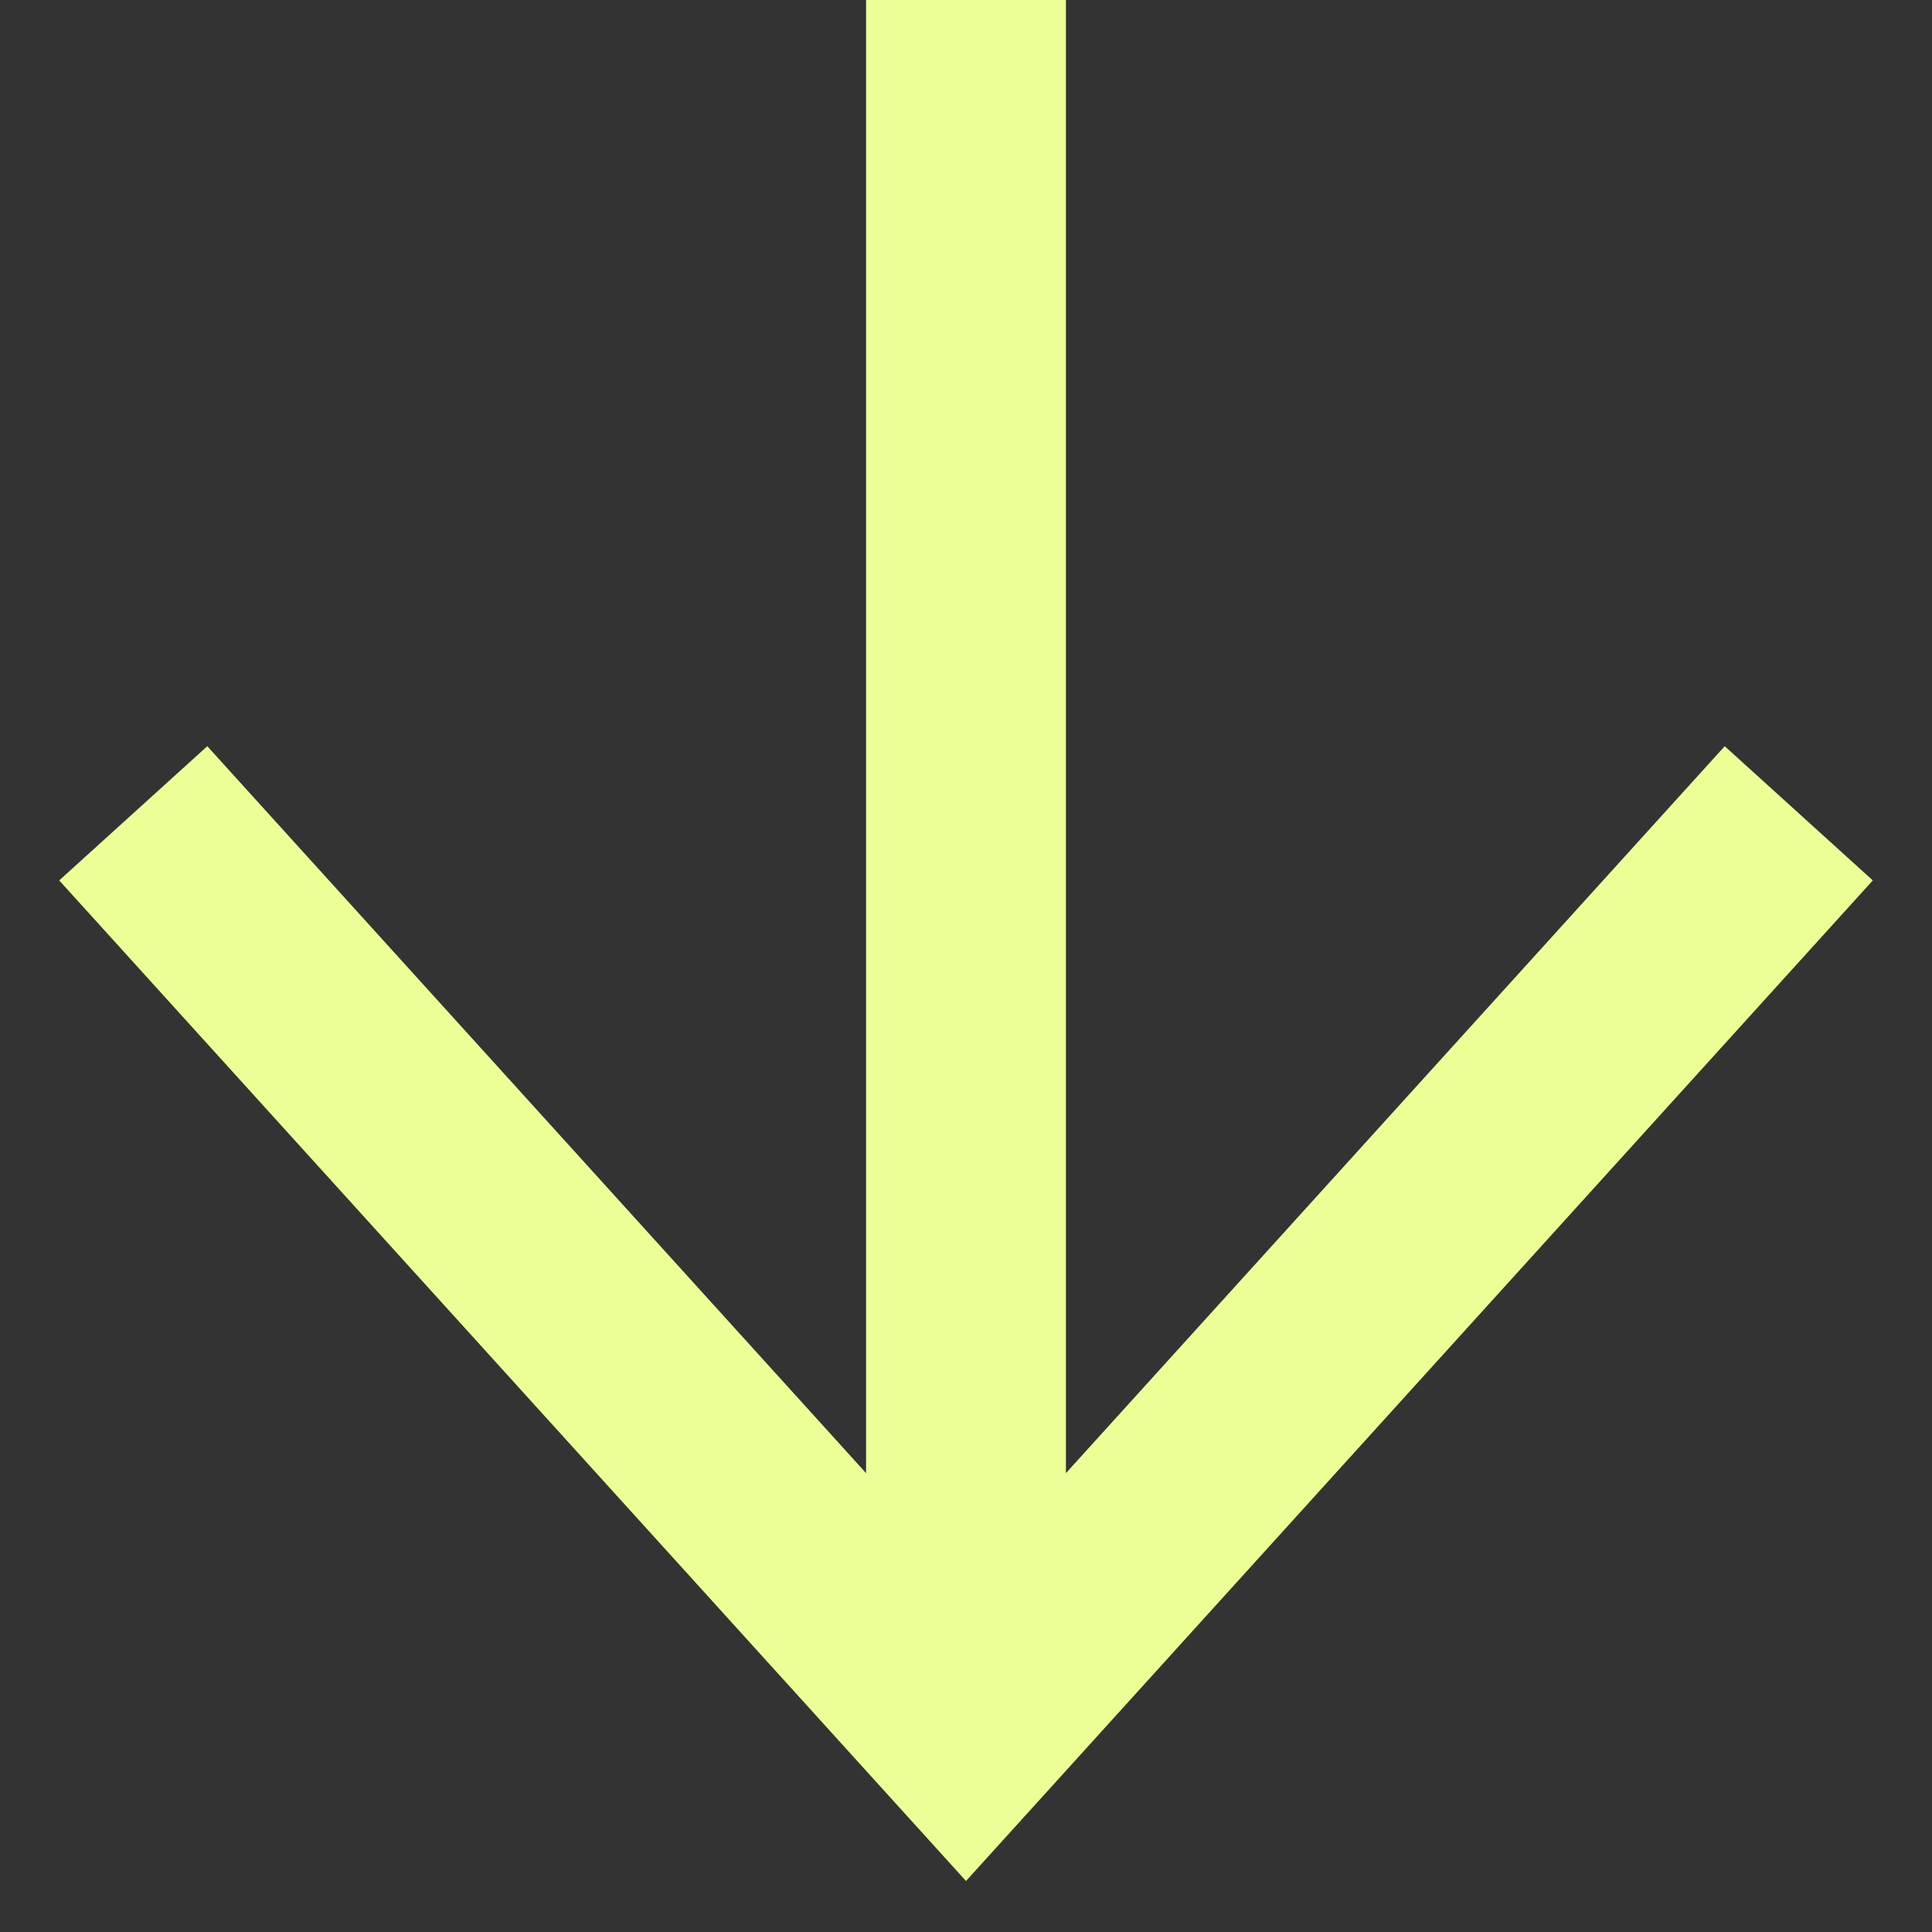
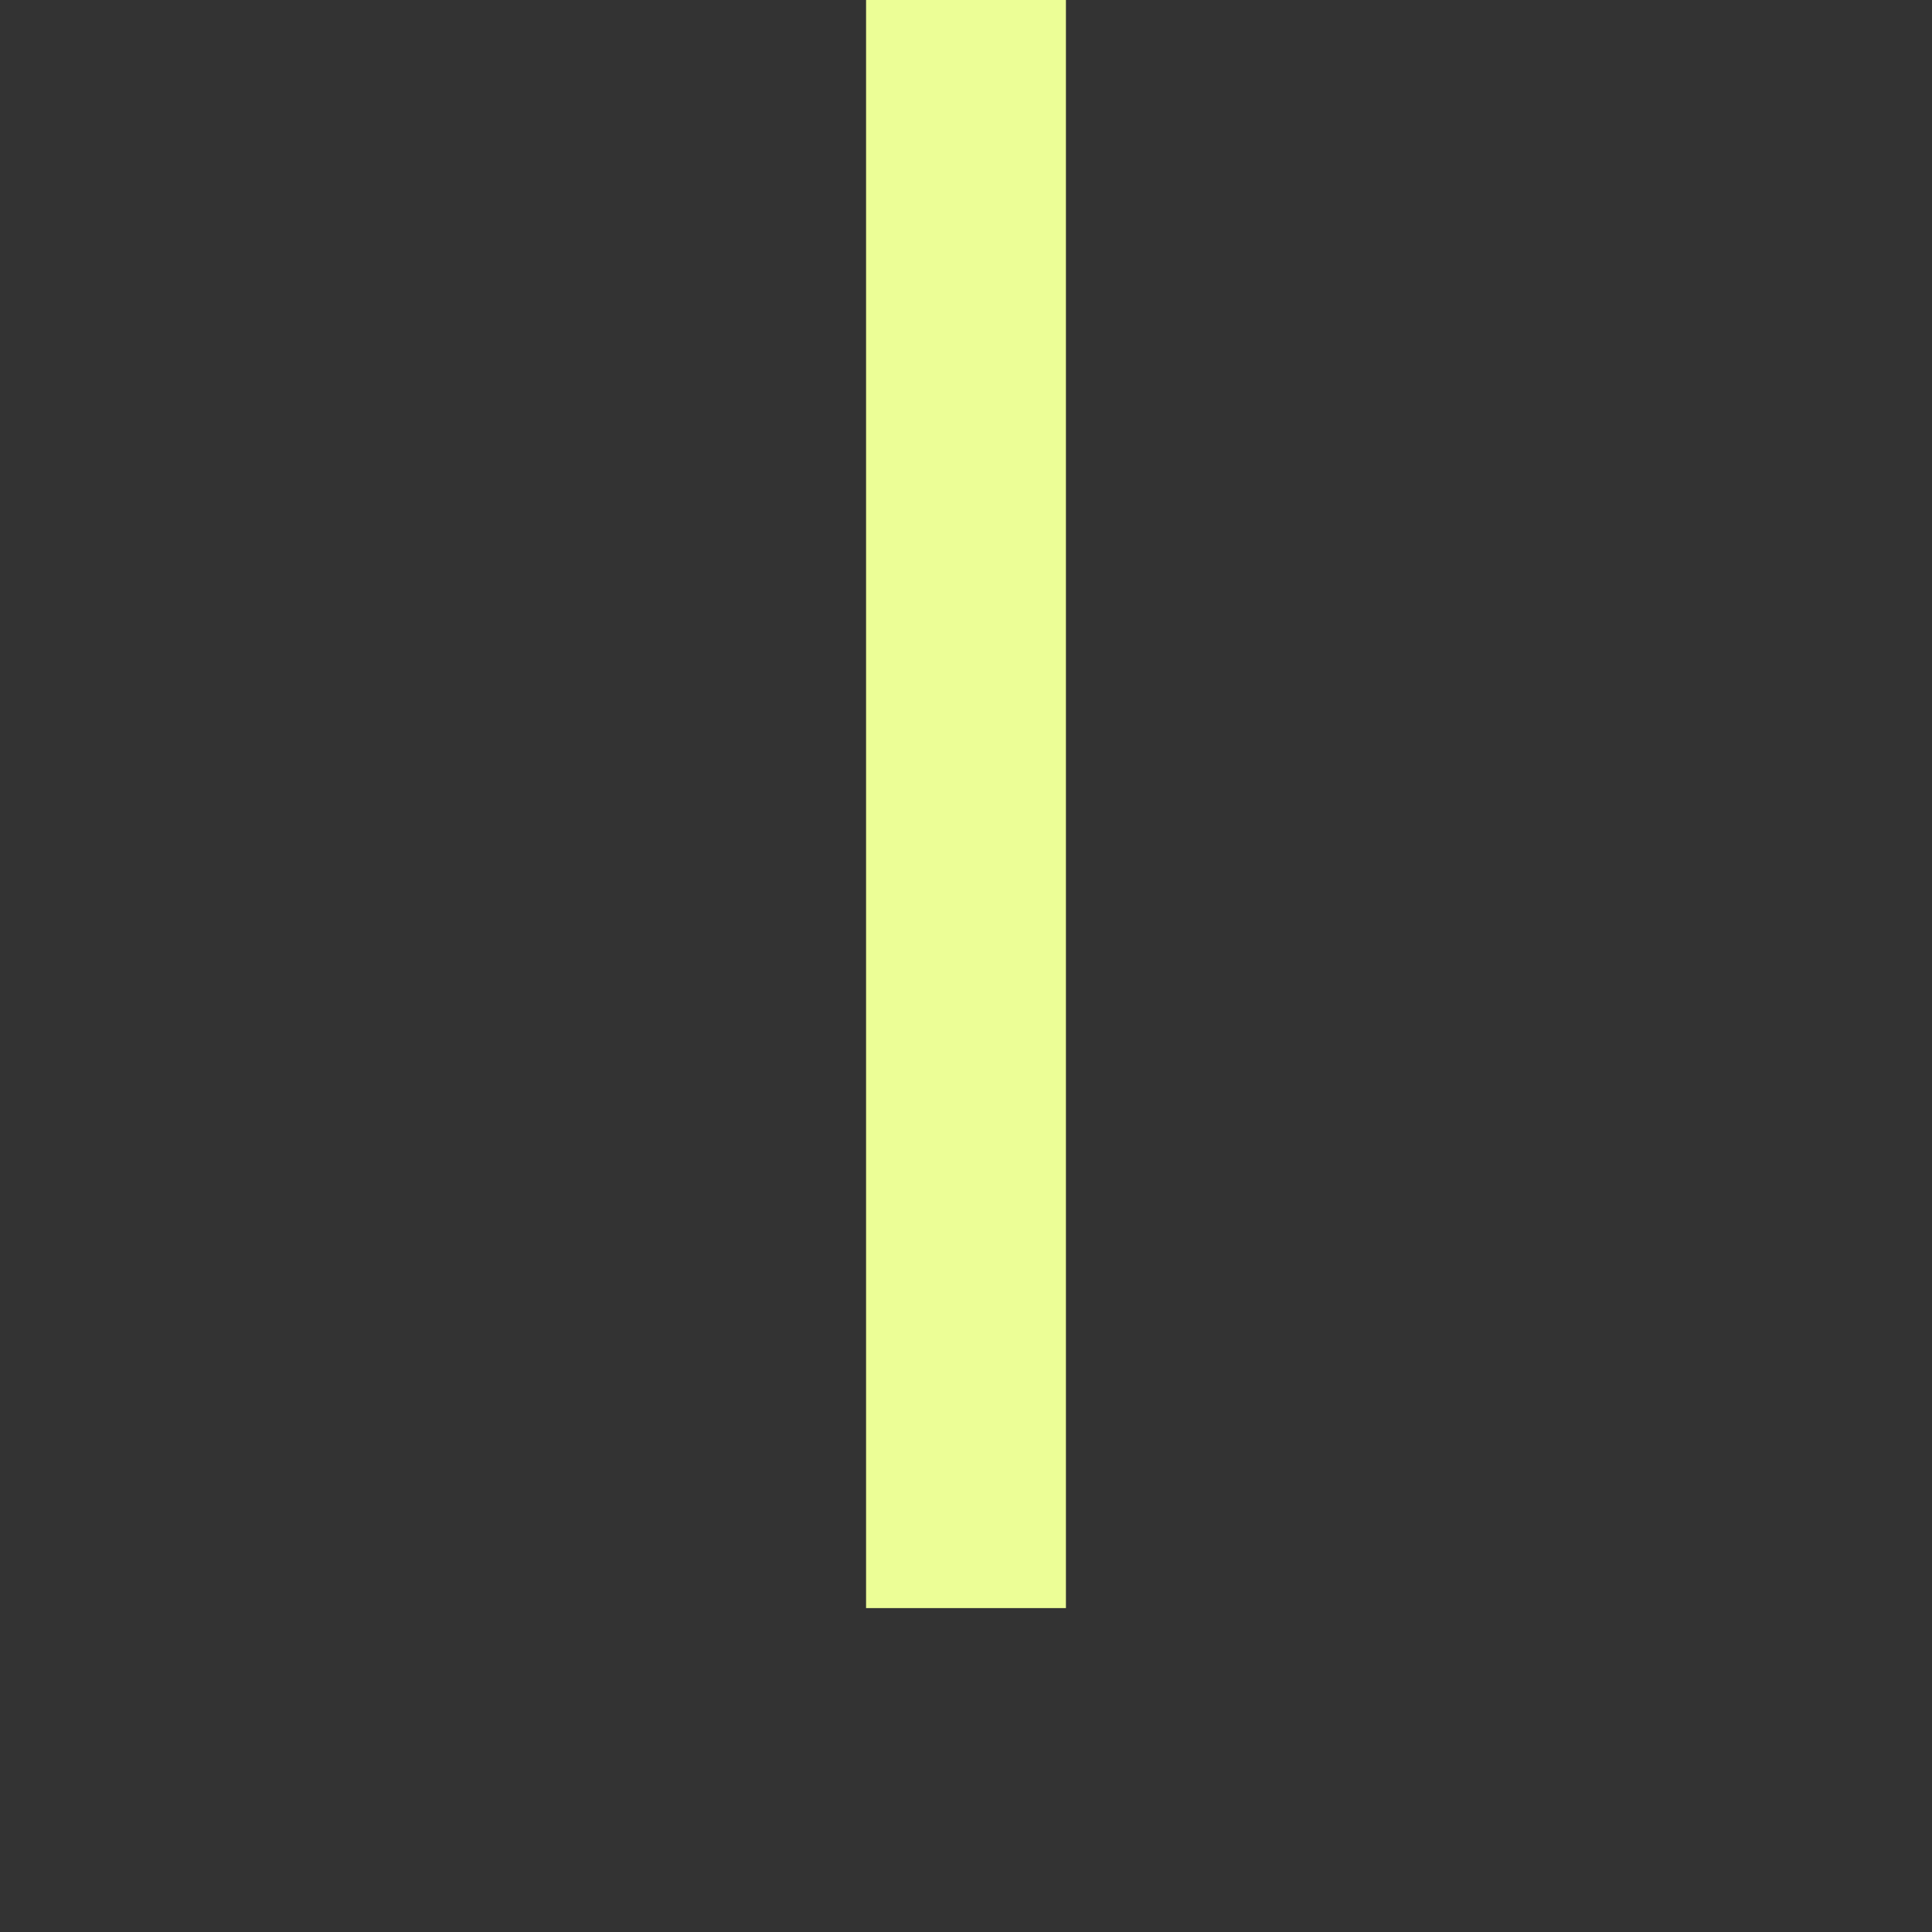
<svg xmlns="http://www.w3.org/2000/svg" fill="none" viewBox="0 0 29 29" height="29" width="29">
  <rect x="0" y="0" width="29" height="29" fill="#333333" stroke="none" />
-   <path stroke-width="3" stroke="#ECFE96" d="M2 12.208L14.5 26.001L27 12.208" />
  <line stroke-width="3" stroke="#ECFE96" y2="24.138" x2="14.5" y1="-1.31134e-07" x1="14.5" />
</svg>